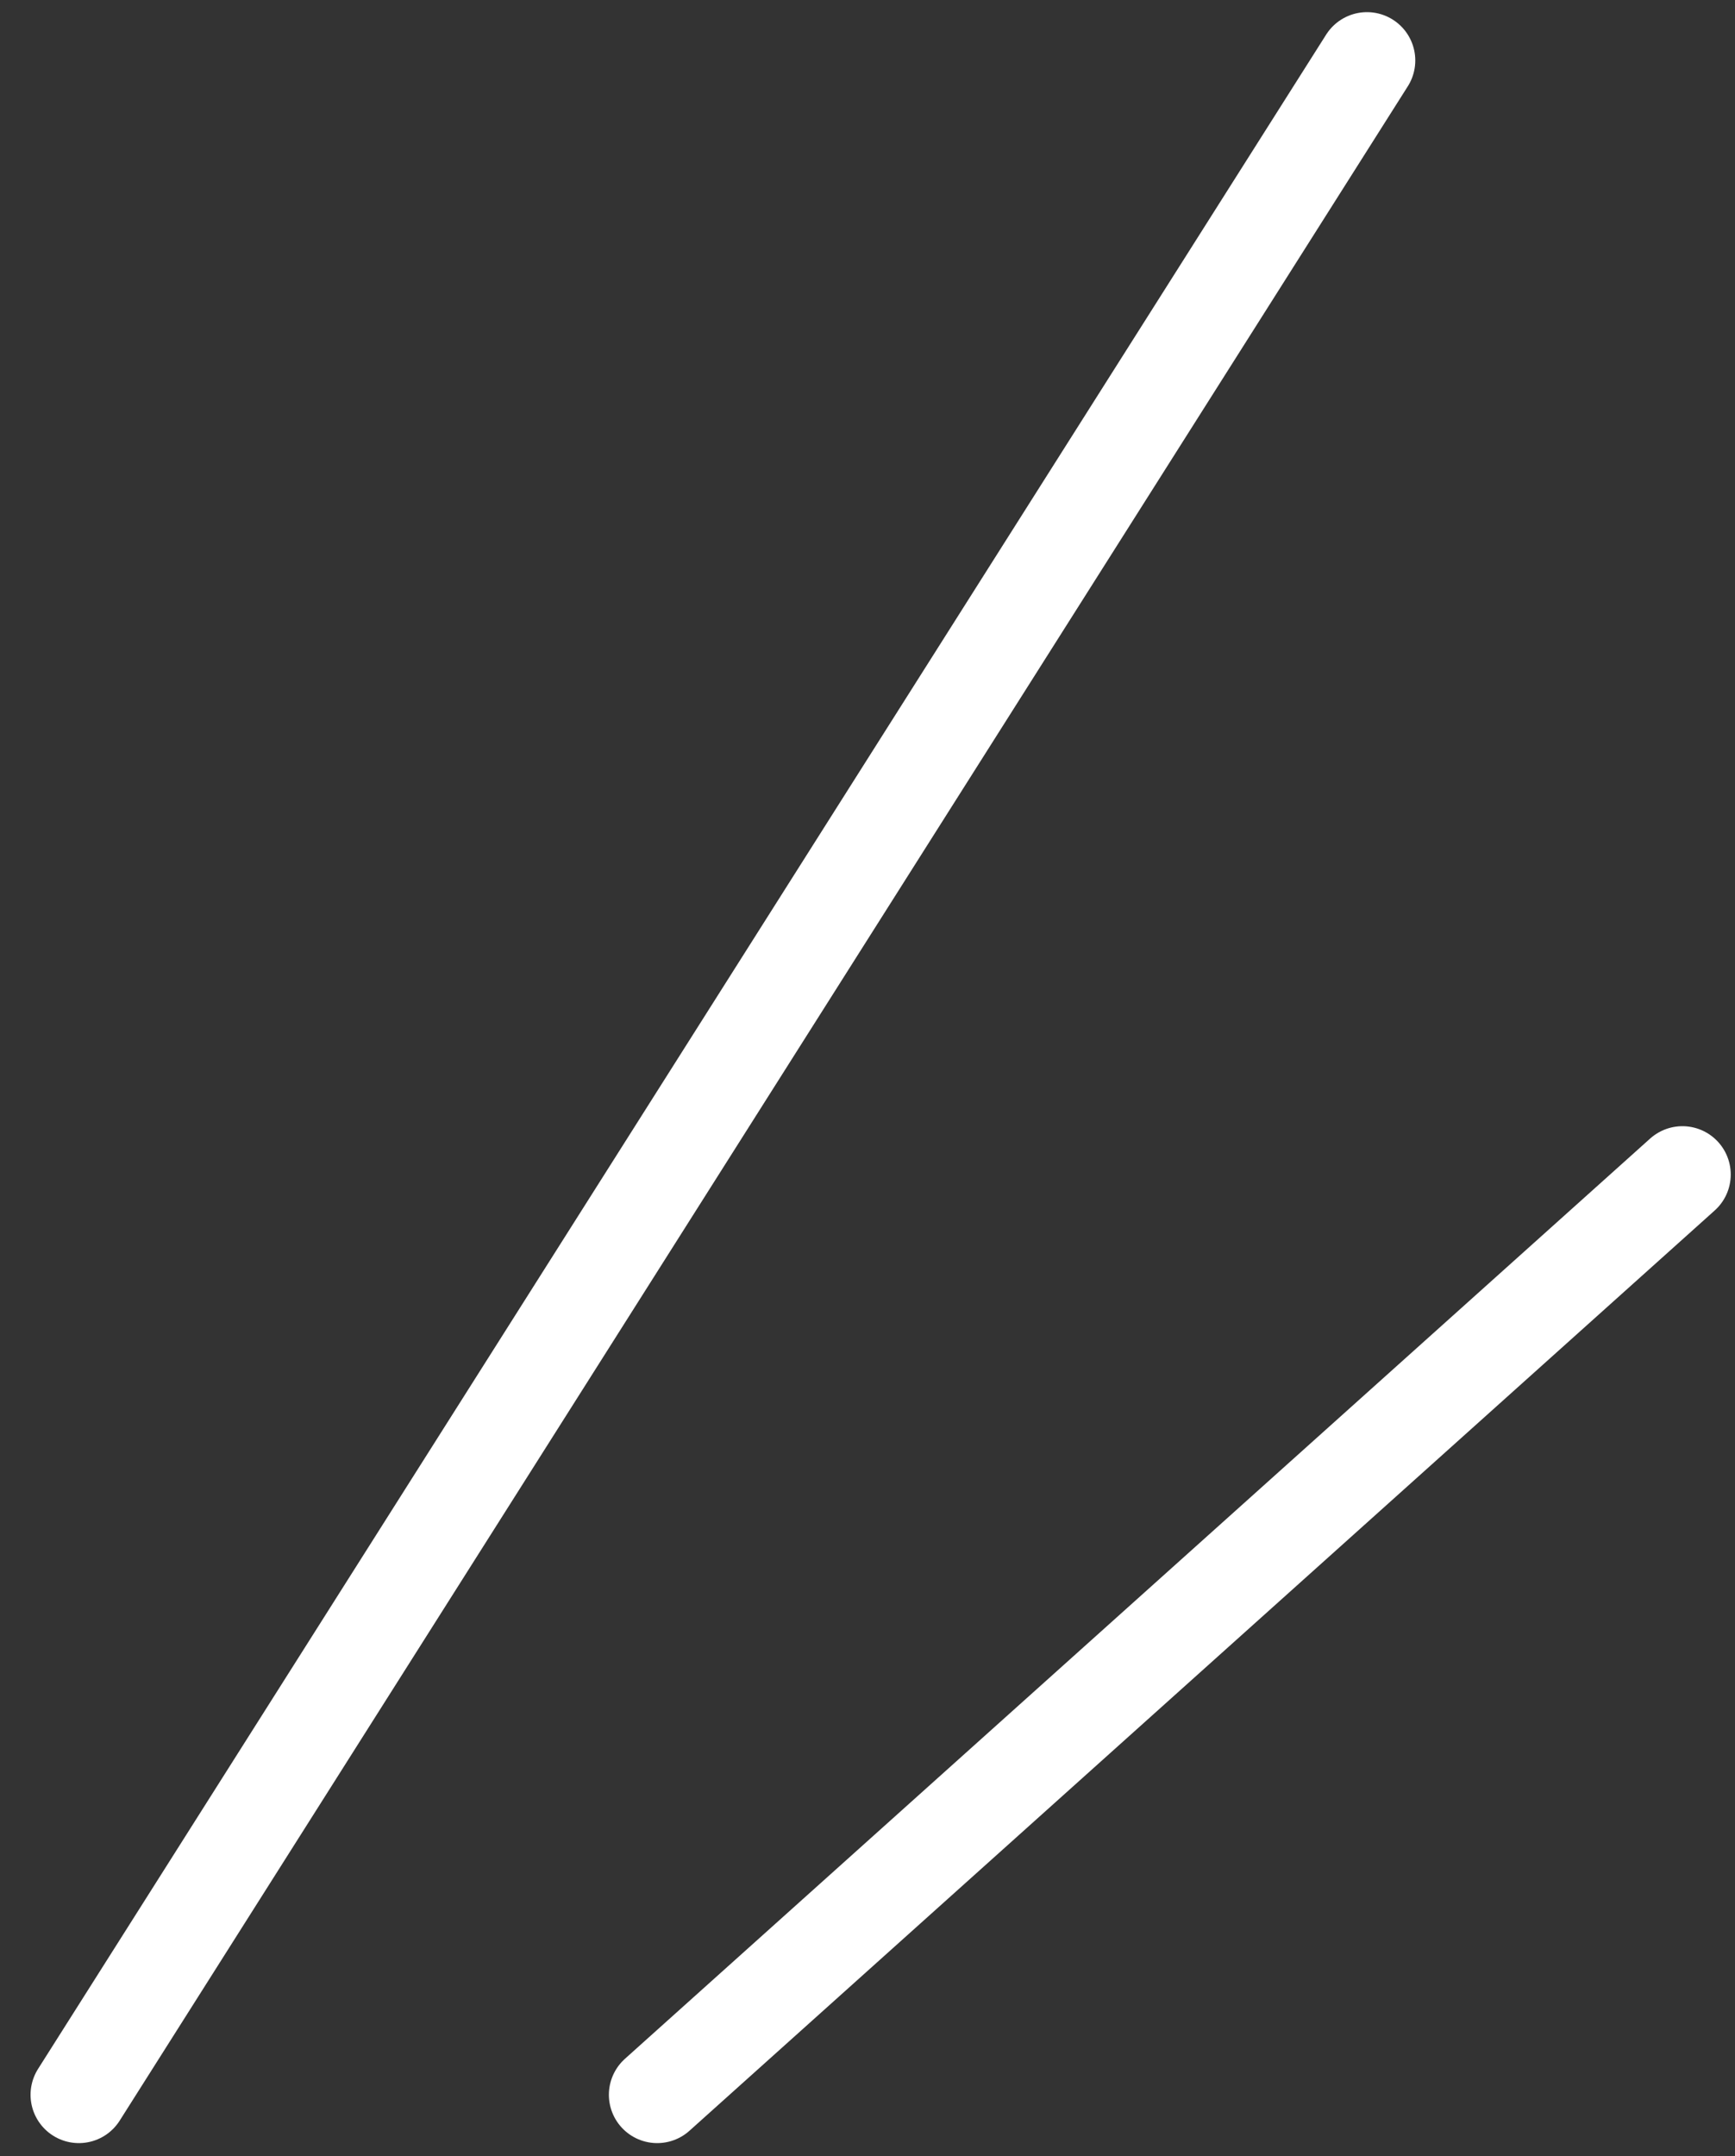
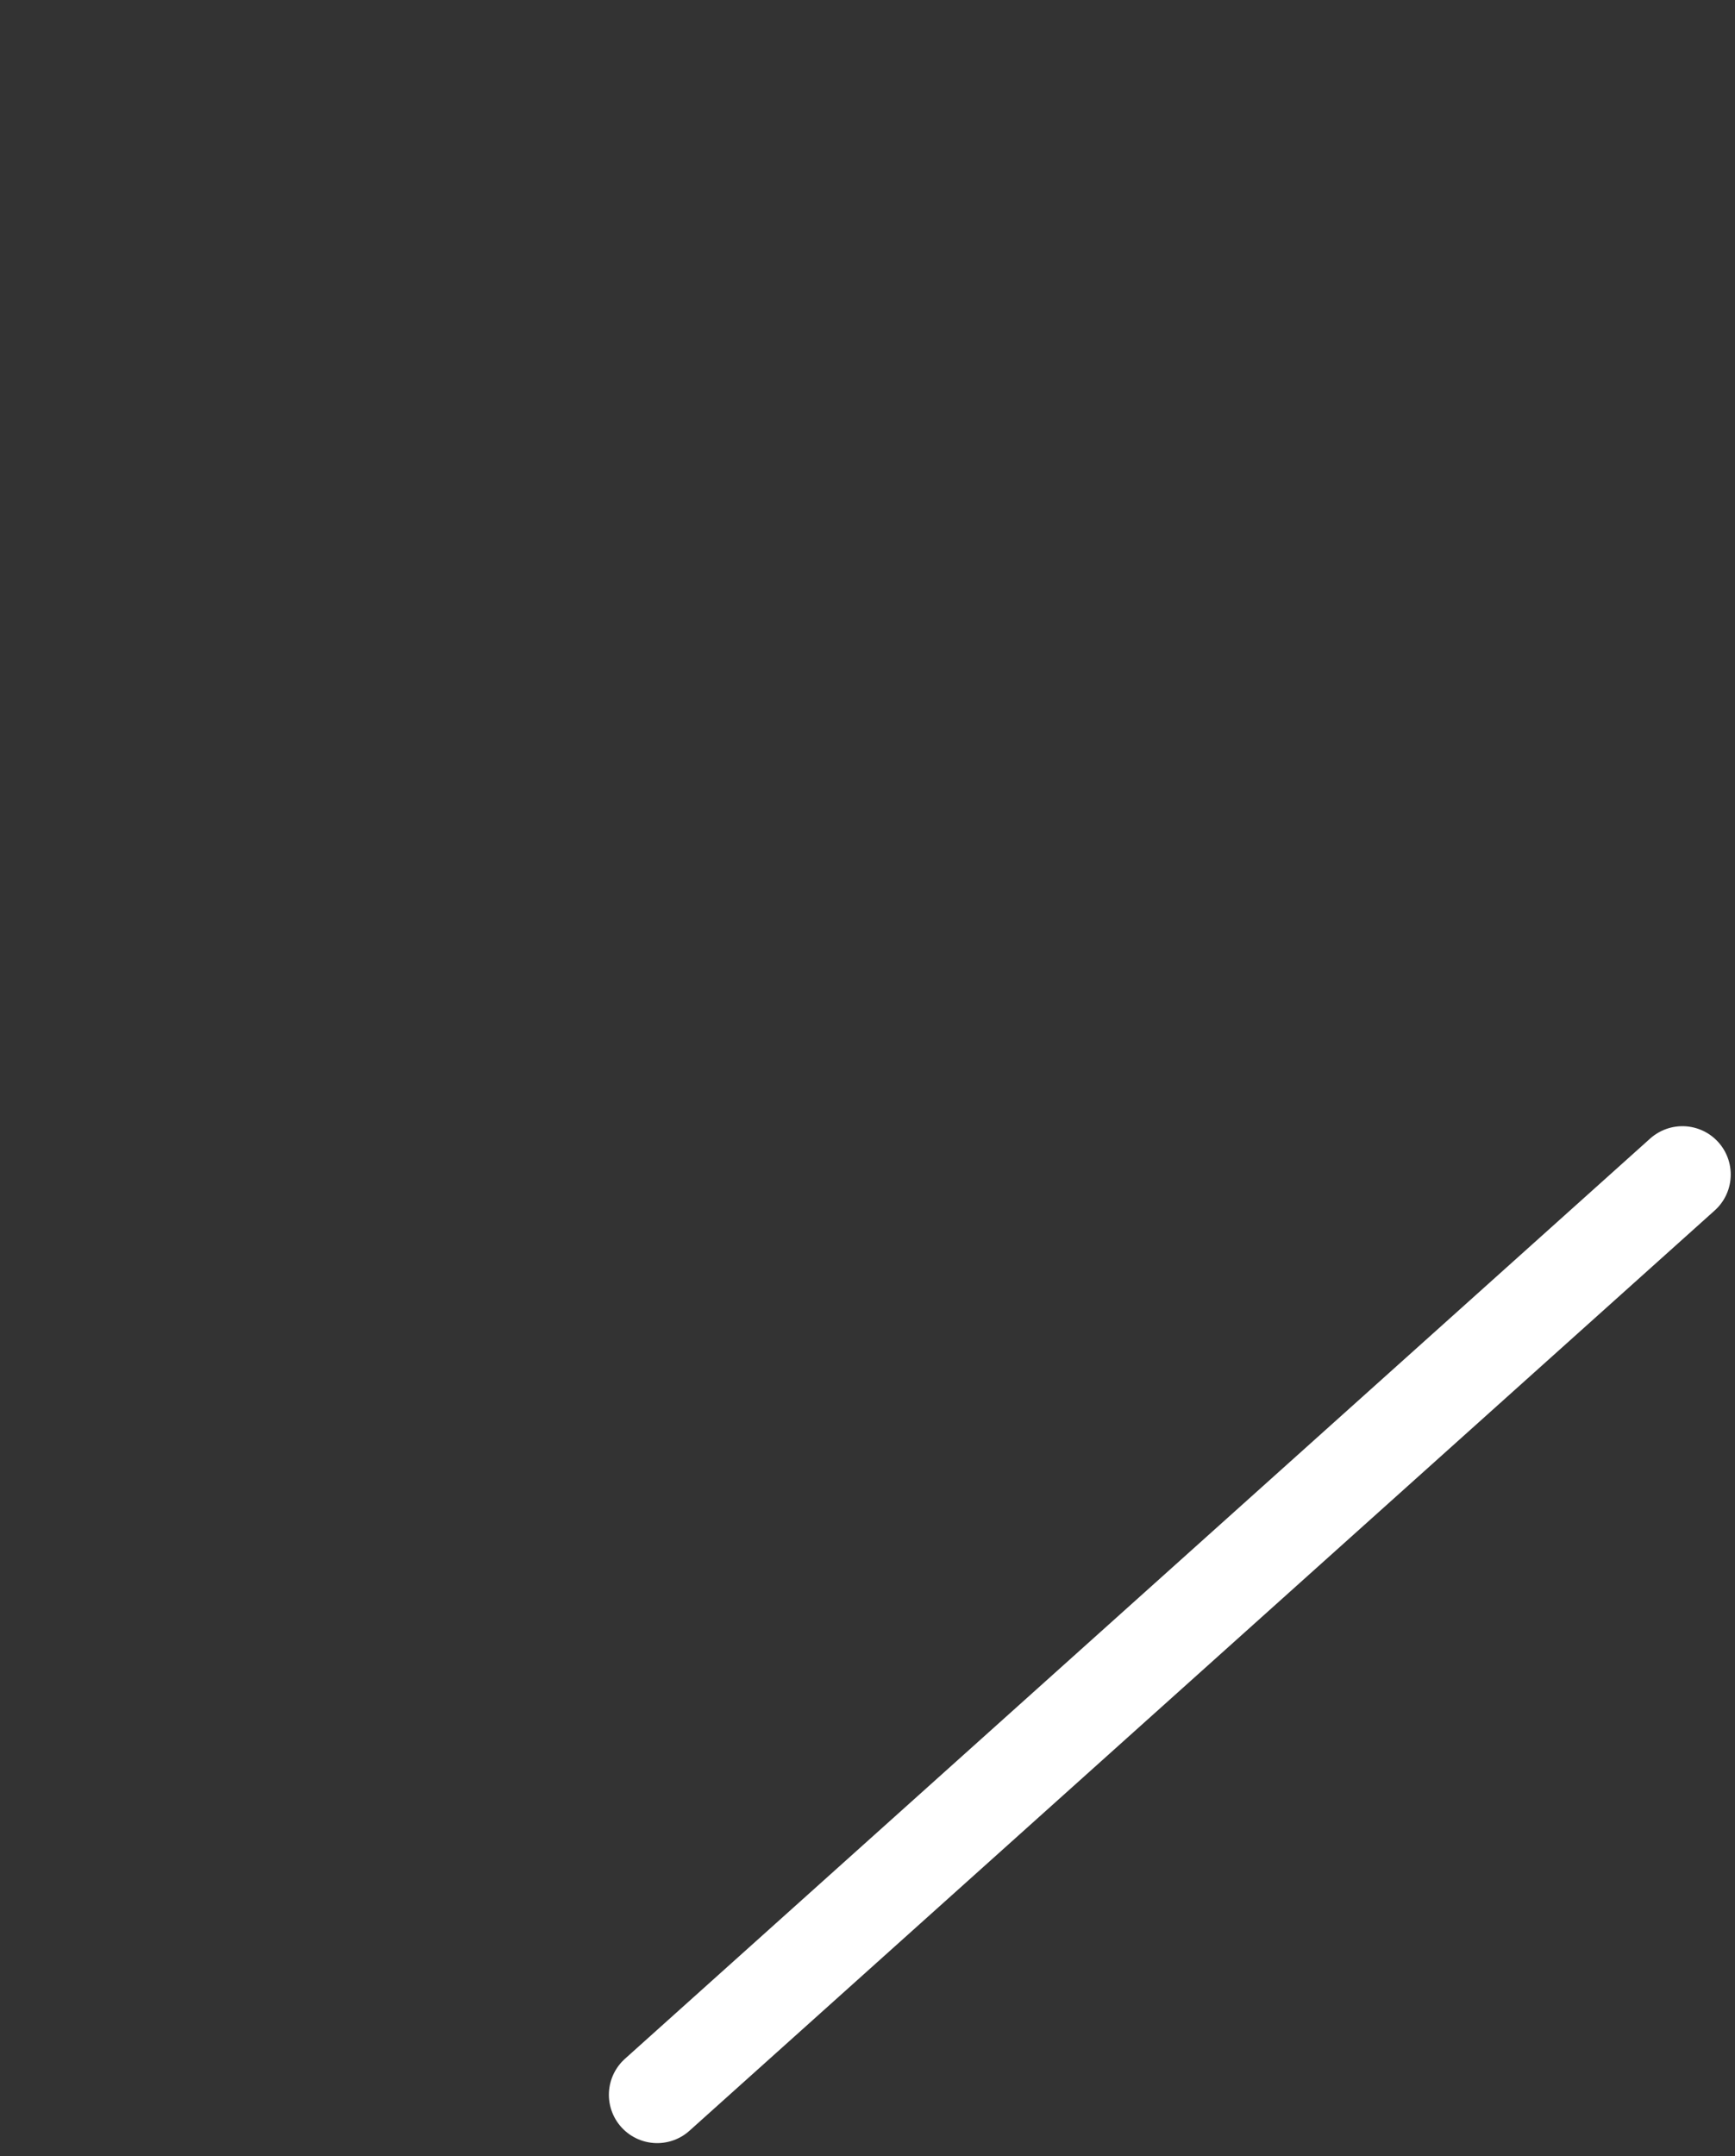
<svg xmlns="http://www.w3.org/2000/svg" width="33" height="41" viewBox="0 0 33 41" fill="none">
  <rect x="0" y="0" width="33" height="41" fill="#333333" stroke="none" />
-   <path d="M1.5 39.835L26 1.15" stroke="white" stroke-width="1.838" stroke-linecap="round" stroke-linejoin="round" />
  <path d="M12.5 39.835L32 22.335" stroke="white" stroke-width="1.838" stroke-linecap="round" stroke-linejoin="round" />
</svg>